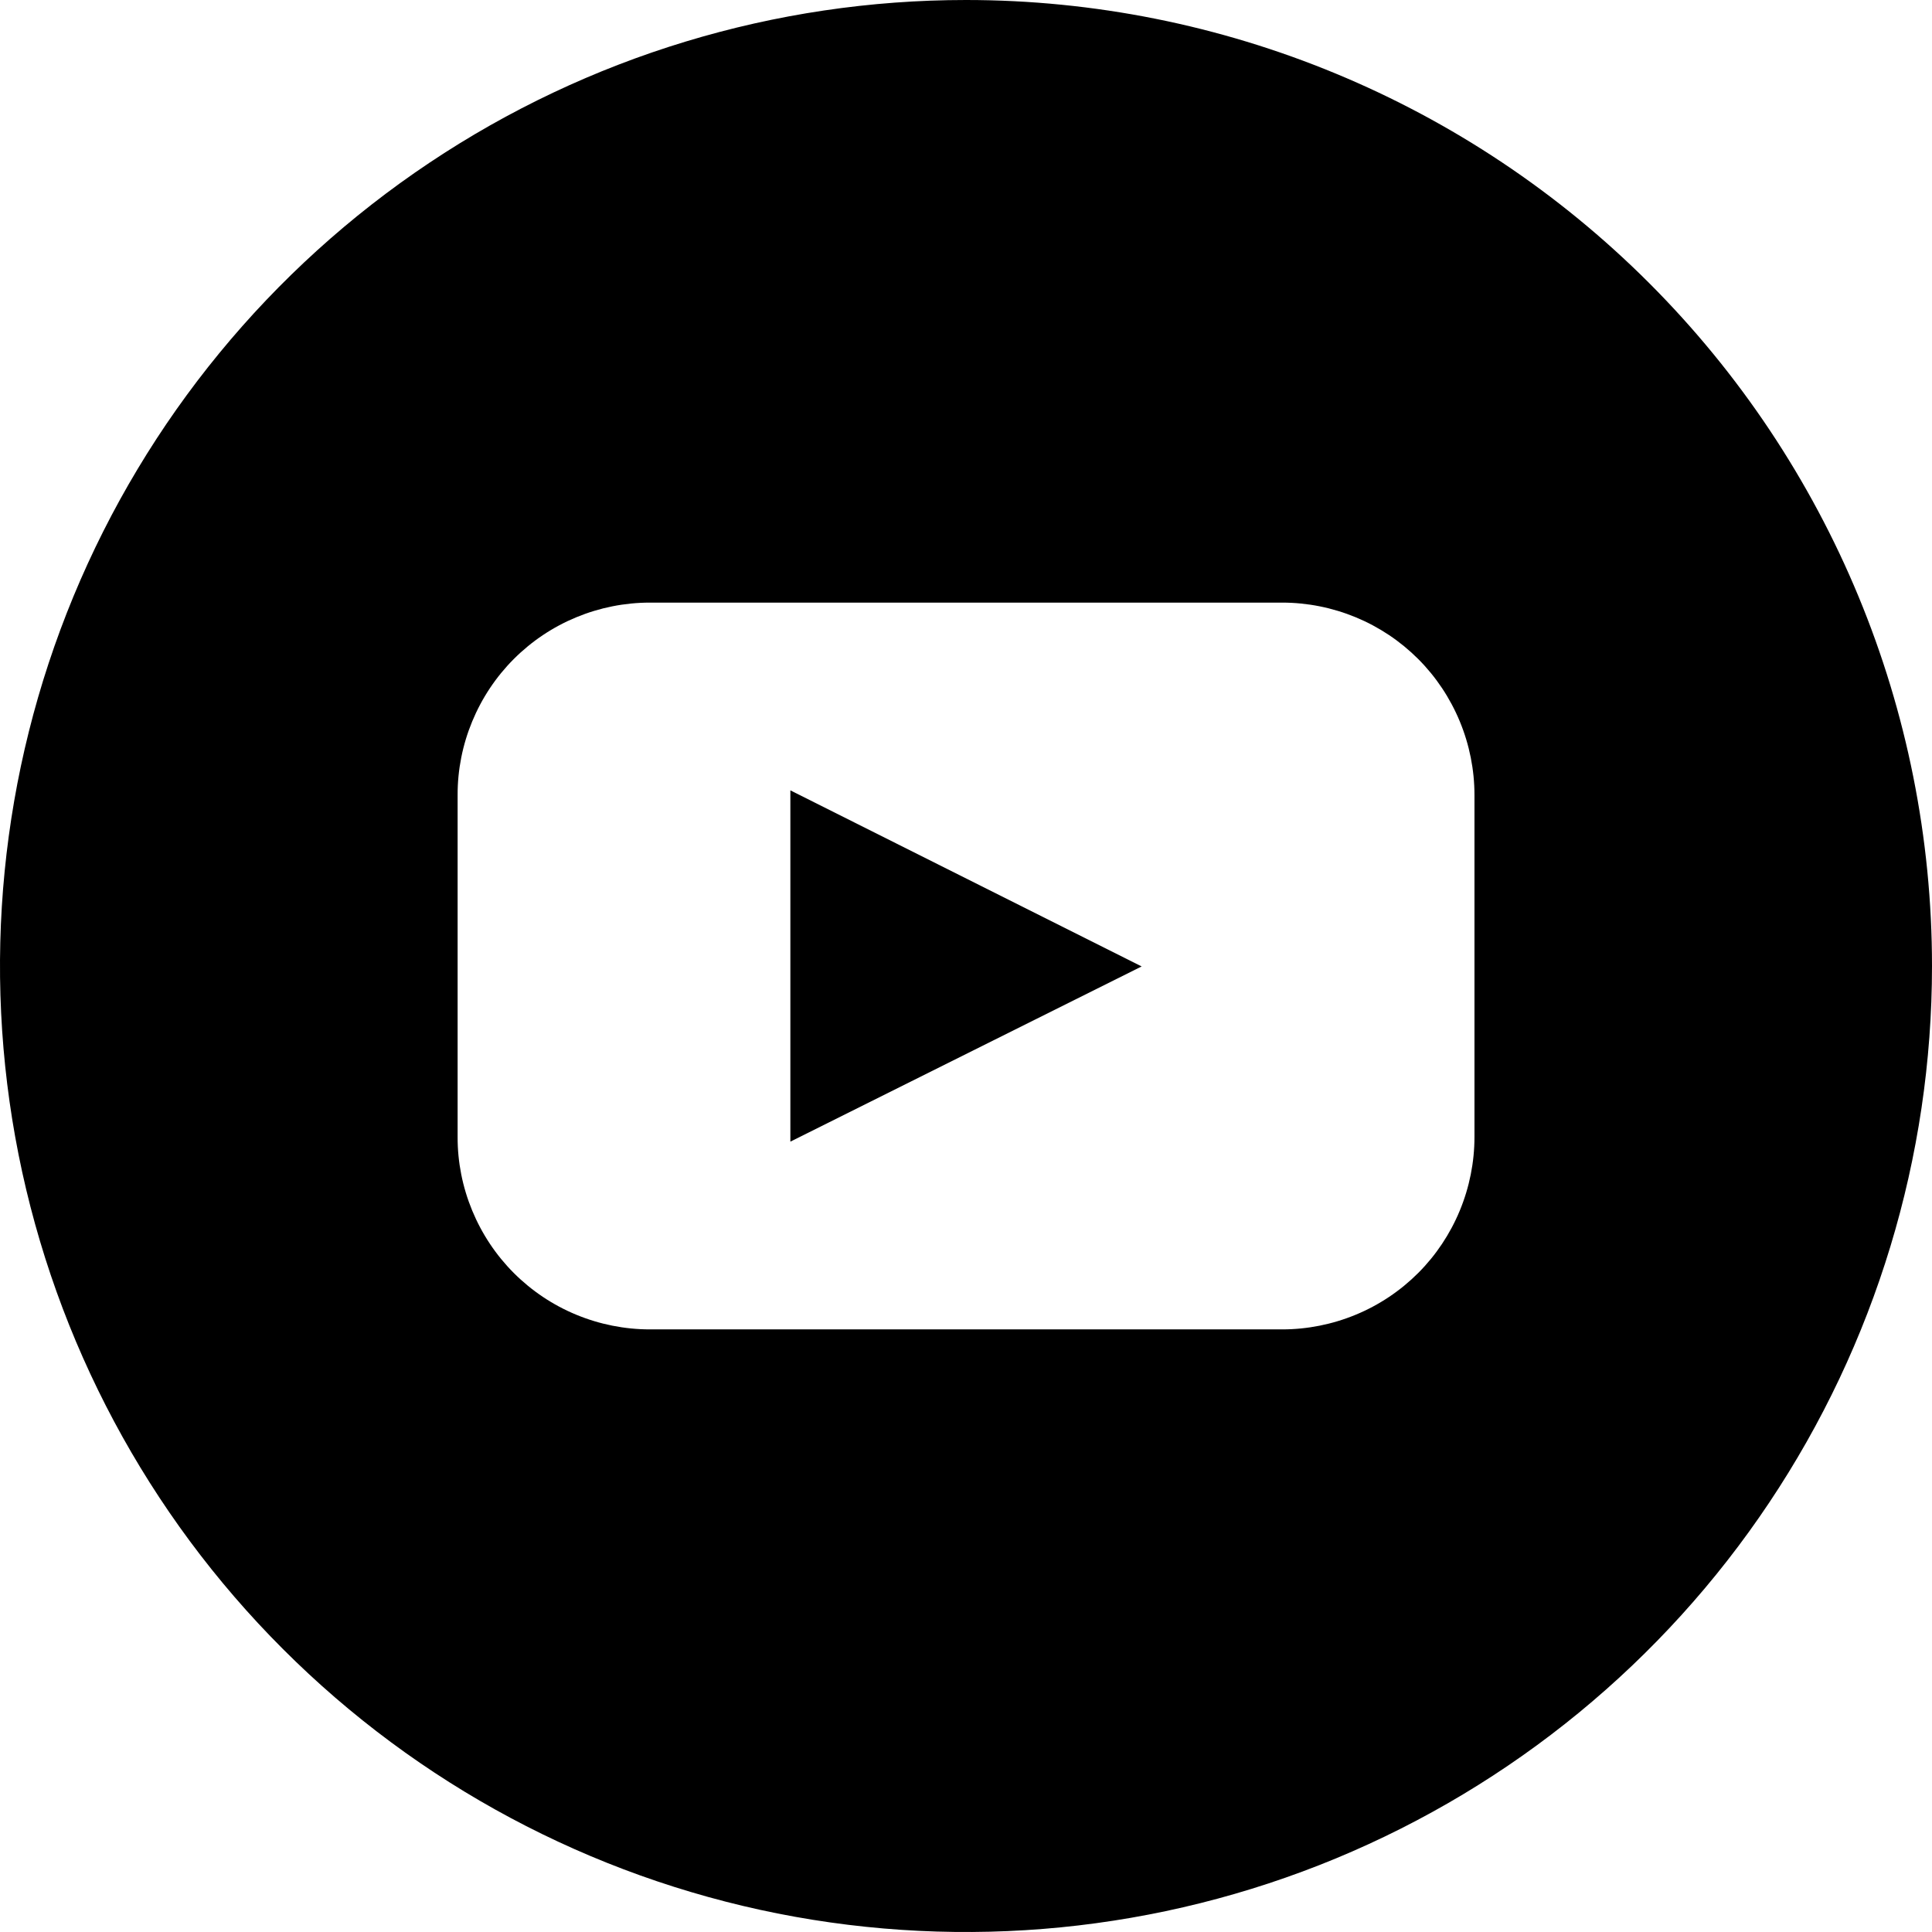
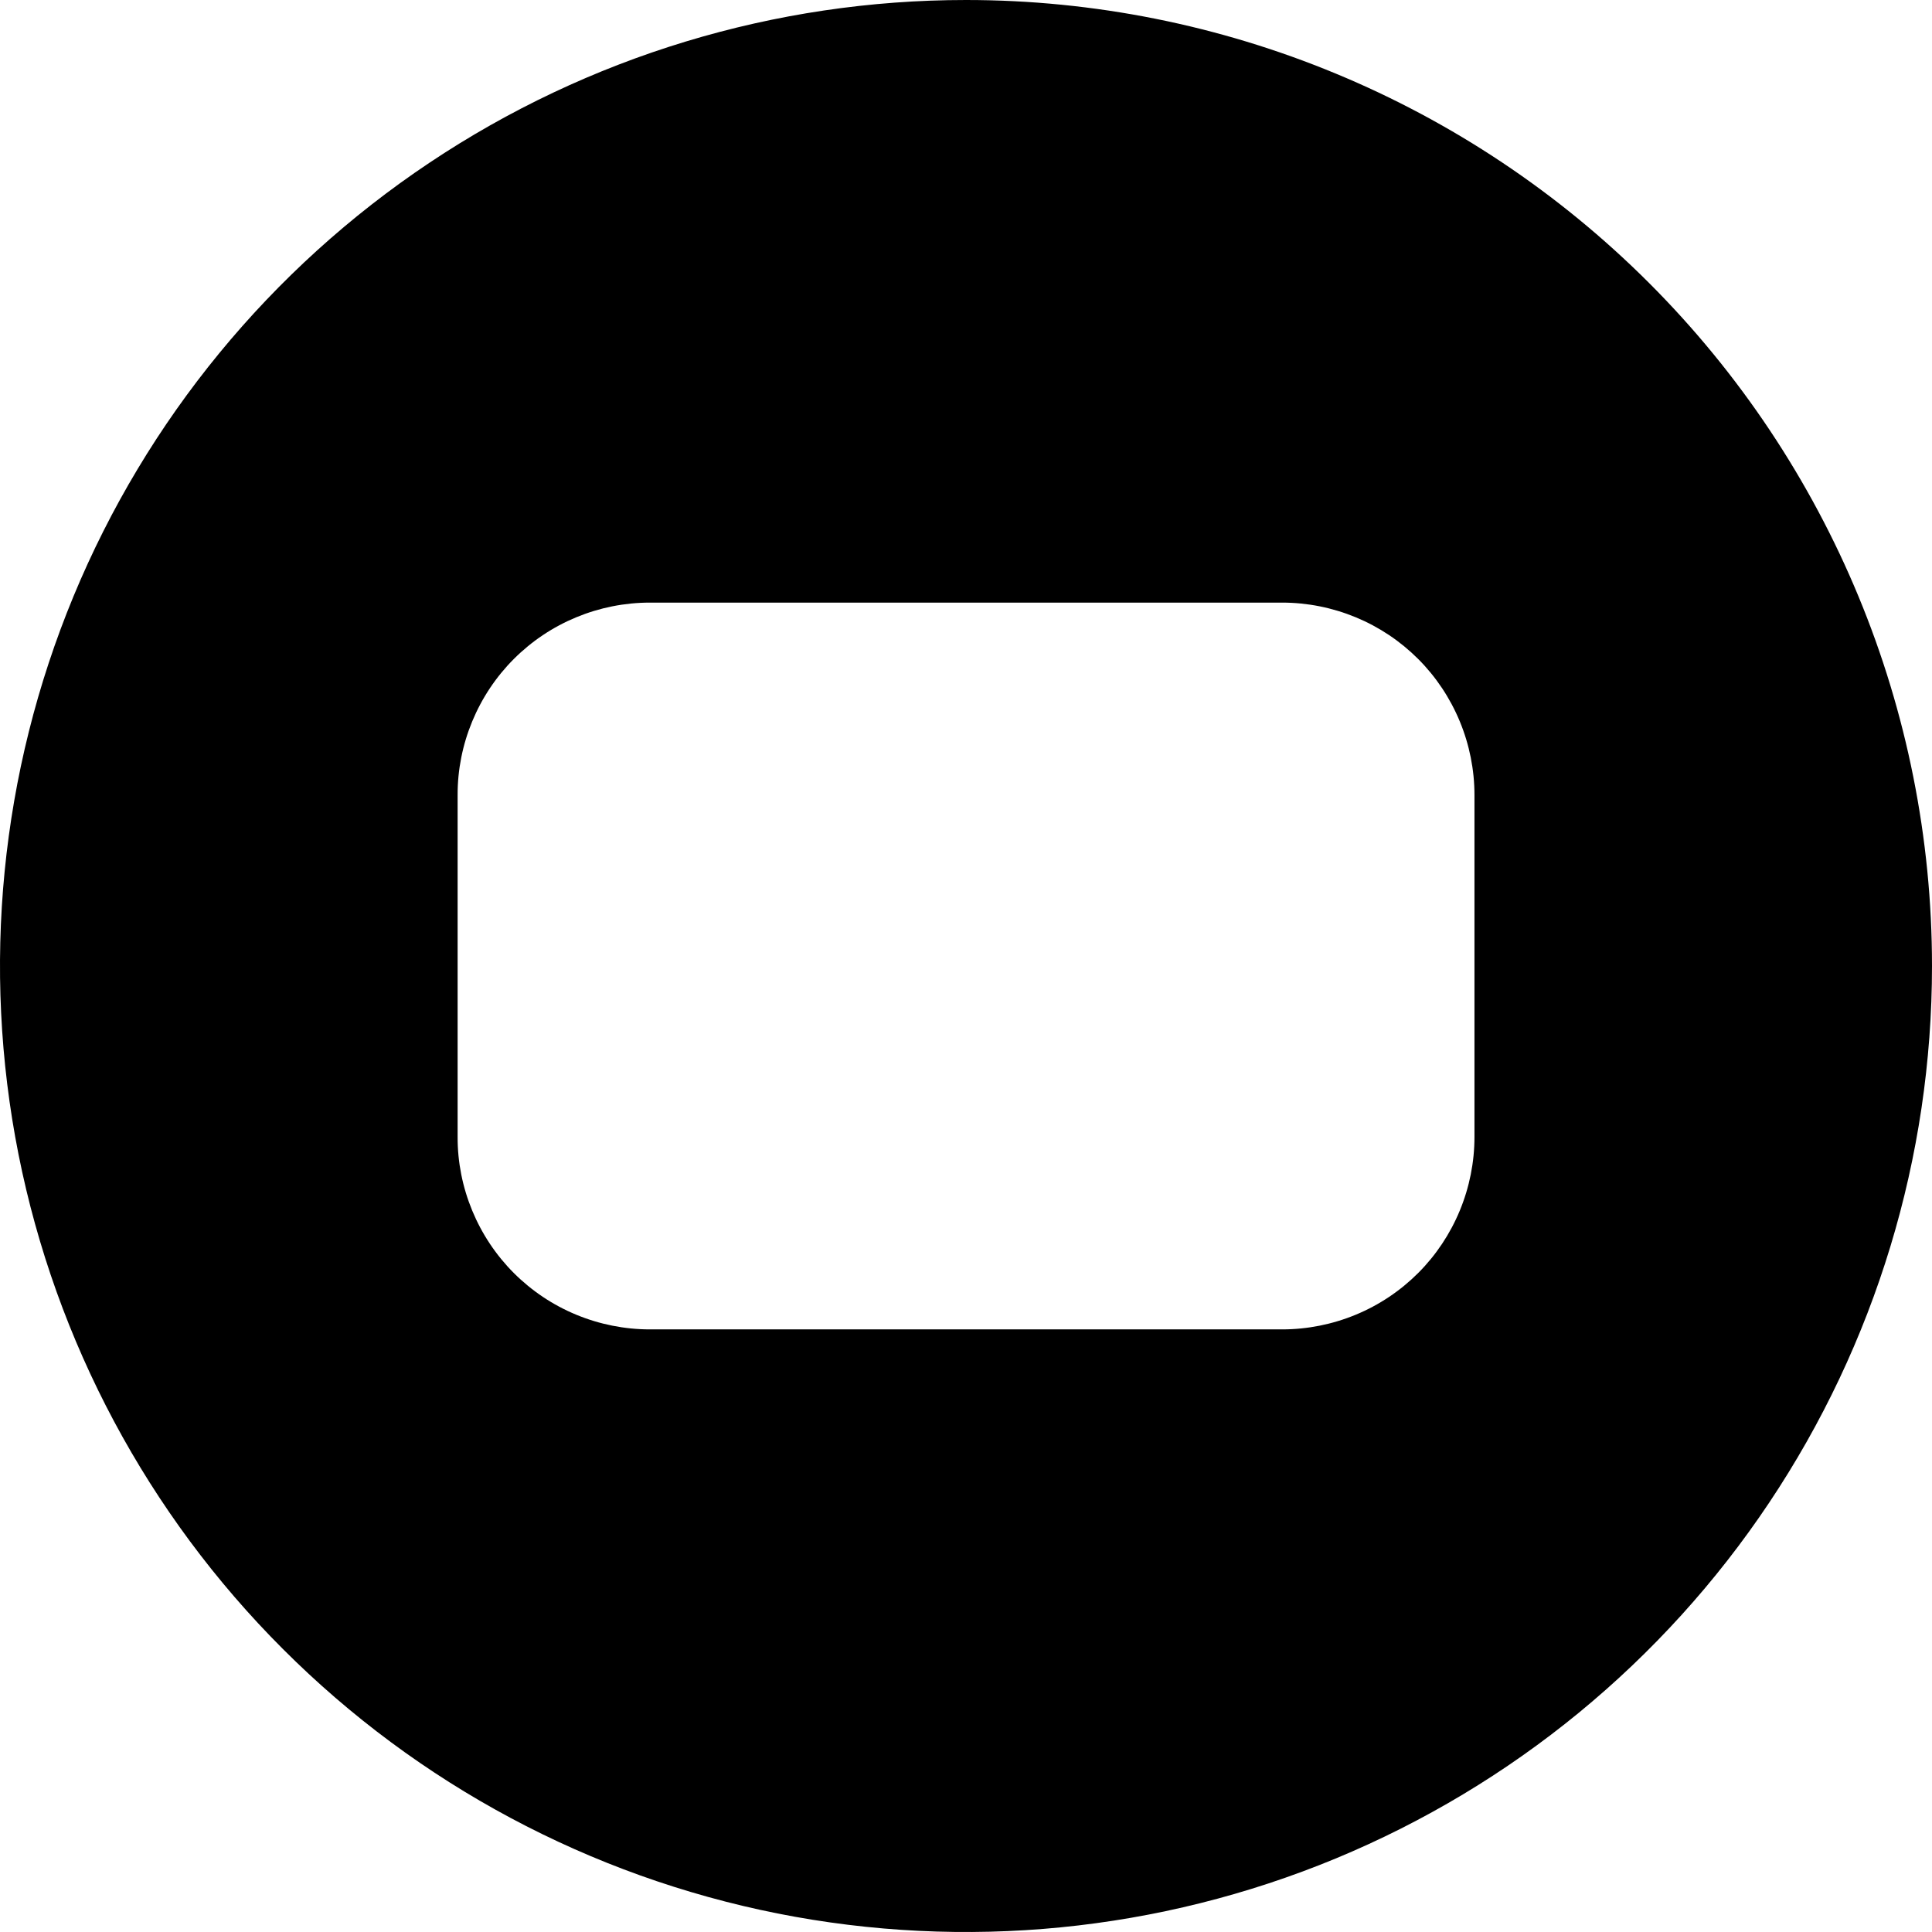
<svg xmlns="http://www.w3.org/2000/svg" width="22" height="22" viewBox="0 0 22 22" fill="none">
-   <path d="M9 13L13 11.005L9 9V13Z" fill="black" />
  <path d="M11 0C8.824 0 6.698 0.645 4.889 1.854C3.08 3.063 1.67 4.78 0.837 6.79C0.005 8.8 -0.213 11.012 0.211 13.146C0.636 15.28 1.683 17.24 3.222 18.778C4.76 20.317 6.72 21.364 8.854 21.789C10.988 22.213 13.2 21.995 15.21 21.163C17.22 20.33 18.938 18.92 20.146 17.111C21.355 15.302 22 13.176 22 11C22 8.083 20.841 5.285 18.778 3.222C16.715 1.159 13.917 0 11 0ZM16.79 12.947C16.79 13.234 16.733 13.519 16.623 13.785C16.513 14.051 16.352 14.293 16.149 14.496C15.945 14.7 15.704 14.861 15.438 14.971C15.172 15.081 14.887 15.138 14.6 15.138H7.4C7.113 15.138 6.828 15.081 6.562 14.971C6.296 14.861 6.055 14.7 5.851 14.496C5.648 14.293 5.487 14.051 5.377 13.785C5.267 13.519 5.21 13.234 5.211 12.947V9.053C5.21 8.766 5.267 8.481 5.377 8.215C5.487 7.949 5.648 7.707 5.851 7.504C6.055 7.3 6.296 7.139 6.562 7.029C6.828 6.919 7.113 6.862 7.4 6.862H14.6C14.887 6.862 15.172 6.919 15.438 7.029C15.704 7.139 15.945 7.3 16.149 7.504C16.352 7.707 16.513 7.949 16.623 8.215C16.733 8.481 16.79 8.766 16.79 9.053V12.947Z" fill="black" />
</svg>